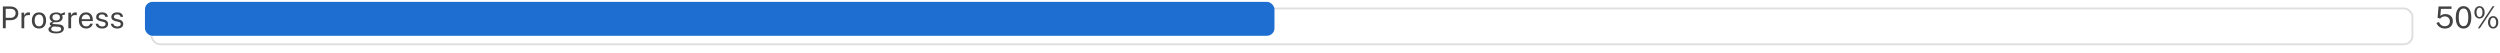
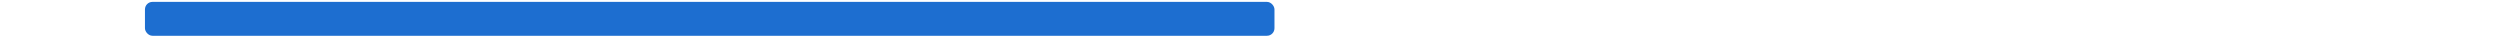
<svg xmlns="http://www.w3.org/2000/svg" width="1328" height="28" viewBox="0 0 1328 28" fill="none">
-   <path d="M1295.36 3.432H1302.26L1302.22 4.712H1296.62L1296.32 8.448C1296.71 8.091 1297.13 7.837 1297.58 7.688C1298.04 7.533 1298.54 7.456 1299.07 7.456C1299.77 7.456 1300.41 7.6 1301 7.888C1301.59 8.171 1302.06 8.592 1302.42 9.152C1302.78 9.707 1302.96 10.395 1302.96 11.216C1302.96 12.016 1302.78 12.712 1302.44 13.304C1302.09 13.896 1301.6 14.357 1300.97 14.688C1300.34 15.013 1299.6 15.176 1298.76 15.176C1298.04 15.176 1297.38 15.051 1296.77 14.8C1296.16 14.549 1295.64 14.2 1295.2 13.752C1294.77 13.304 1294.46 12.789 1294.25 12.208L1295.53 11.672C1295.72 12.109 1295.96 12.499 1296.25 12.84C1296.55 13.181 1296.89 13.448 1297.29 13.64C1297.69 13.832 1298.15 13.928 1298.65 13.928C1299.47 13.928 1300.13 13.691 1300.63 13.216C1301.13 12.736 1301.38 12.085 1301.38 11.264C1301.38 10.752 1301.26 10.307 1301.03 9.928C1300.79 9.544 1300.48 9.245 1300.08 9.032C1299.68 8.819 1299.24 8.712 1298.76 8.712C1298.45 8.712 1298.16 8.741 1297.88 8.8C1297.61 8.853 1297.34 8.96 1297.08 9.12C1296.81 9.28 1296.53 9.523 1296.24 9.848C1296.2 9.864 1296.18 9.872 1296.16 9.872C1296.15 9.867 1296.12 9.856 1296.08 9.84L1294.84 9.448L1295.36 3.432ZM1308.64 3.272C1309.89 3.272 1310.89 3.776 1311.63 4.784C1312.38 5.787 1312.75 7.272 1312.75 9.24C1312.75 11.197 1312.38 12.677 1311.64 13.68C1310.9 14.677 1309.89 15.176 1308.62 15.176C1307.36 15.176 1306.36 14.68 1305.61 13.688C1304.87 12.691 1304.5 11.216 1304.5 9.264C1304.5 7.947 1304.67 6.843 1305.01 5.952C1305.36 5.061 1305.84 4.392 1306.45 3.944C1307.07 3.496 1307.8 3.272 1308.64 3.272ZM1308.64 13.896C1309.47 13.896 1310.09 13.533 1310.51 12.808C1310.94 12.077 1311.15 10.891 1311.15 9.248C1311.15 7.573 1310.93 6.368 1310.5 5.632C1310.08 4.891 1309.45 4.52 1308.63 4.52C1307.81 4.52 1307.19 4.893 1306.74 5.64C1306.31 6.381 1306.09 7.584 1306.09 9.248C1306.09 10.885 1306.31 12.069 1306.74 12.8C1307.18 13.531 1307.81 13.896 1308.64 13.896ZM1317.13 3.256C1317.65 3.256 1318.11 3.392 1318.52 3.664C1318.93 3.936 1319.26 4.32 1319.49 4.816C1319.73 5.312 1319.84 5.896 1319.84 6.568C1319.84 7.24 1319.73 7.821 1319.49 8.312C1319.26 8.803 1318.94 9.184 1318.53 9.456C1318.12 9.723 1317.65 9.856 1317.13 9.856C1316.6 9.856 1316.13 9.723 1315.72 9.456C1315.3 9.184 1314.98 8.803 1314.74 8.312C1314.5 7.821 1314.38 7.24 1314.38 6.568C1314.38 5.896 1314.5 5.312 1314.74 4.816C1314.98 4.32 1315.3 3.936 1315.72 3.664C1316.13 3.392 1316.6 3.256 1317.13 3.256ZM1317.12 9.032C1317.63 9.032 1318.02 8.805 1318.29 8.352C1318.57 7.899 1318.71 7.304 1318.71 6.568C1318.71 5.821 1318.57 5.221 1318.29 4.768C1318.01 4.309 1317.62 4.08 1317.12 4.08C1316.77 4.08 1316.48 4.187 1316.24 4.4C1316.01 4.608 1315.83 4.899 1315.7 5.272C1315.58 5.645 1315.52 6.077 1315.52 6.568C1315.52 7.299 1315.65 7.893 1315.93 8.352C1316.21 8.805 1316.6 9.032 1317.12 9.032ZM1324.37 8.544C1324.89 8.544 1325.36 8.683 1325.77 8.96C1326.18 9.232 1326.5 9.616 1326.74 10.112C1326.97 10.608 1327.09 11.189 1327.09 11.856C1327.09 12.528 1326.97 13.112 1326.74 13.608C1326.51 14.104 1326.19 14.488 1325.78 14.76C1325.37 15.027 1324.9 15.16 1324.37 15.16C1323.84 15.16 1323.37 15.027 1322.96 14.76C1322.54 14.488 1322.21 14.104 1321.98 13.608C1321.74 13.112 1321.63 12.528 1321.63 11.856C1321.63 11.189 1321.74 10.608 1321.98 10.112C1322.22 9.616 1322.55 9.232 1322.96 8.96C1323.38 8.683 1323.85 8.544 1324.37 8.544ZM1324.36 14.32C1324.69 14.32 1324.97 14.216 1325.21 14.008C1325.45 13.795 1325.64 13.504 1325.76 13.136C1325.89 12.768 1325.96 12.347 1325.96 11.872C1325.96 11.387 1325.89 10.957 1325.76 10.584C1325.63 10.205 1325.44 9.909 1325.2 9.696C1324.96 9.483 1324.68 9.376 1324.36 9.376C1324.03 9.376 1323.75 9.485 1323.51 9.704C1323.27 9.917 1323.08 10.213 1322.96 10.592C1322.83 10.965 1322.76 11.392 1322.76 11.872C1322.76 12.347 1322.83 12.768 1322.96 13.136C1323.08 13.504 1323.26 13.795 1323.5 14.008C1323.74 14.216 1324.02 14.32 1324.36 14.32ZM1325.04 3.304L1317.26 15.064L1316.26 15.056L1324.07 3.304H1325.04Z" fill="#424242" />
-   <path d="M1.528 15V3.432H5.44C6.267 3.432 7.003 3.571 7.648 3.848C8.293 4.125 8.8 4.536 9.168 5.08C9.541 5.624 9.728 6.293 9.728 7.088C9.728 7.856 9.555 8.512 9.208 9.056C8.867 9.6 8.389 10.013 7.776 10.296C7.163 10.579 6.451 10.72 5.64 10.72H3.048V15H1.528ZM3.04 9.472H5.608C6.403 9.472 7.048 9.251 7.544 8.808C8.04 8.365 8.288 7.763 8.288 7C8.288 6.232 8.032 5.651 7.52 5.256C7.008 4.861 6.347 4.664 5.536 4.664H3.04V9.472ZM11.412 15V6.728H12.819V8.32C12.958 7.925 13.153 7.6 13.403 7.344C13.654 7.083 13.94 6.888 14.259 6.76C14.585 6.632 14.921 6.568 15.268 6.568C15.39 6.568 15.51 6.576 15.627 6.592C15.745 6.608 15.835 6.635 15.899 6.672V8.104C15.819 8.067 15.716 8.043 15.588 8.032C15.465 8.016 15.361 8.008 15.275 8.008C14.945 7.987 14.636 8.008 14.348 8.072C14.059 8.131 13.806 8.235 13.588 8.384C13.369 8.533 13.195 8.731 13.068 8.976C12.945 9.216 12.883 9.509 12.883 9.856V15H11.412ZM20.731 15.16C19.968 15.16 19.301 14.997 18.731 14.672C18.16 14.341 17.717 13.859 17.403 13.224C17.088 12.589 16.931 11.813 16.931 10.896C16.931 10.032 17.077 9.275 17.371 8.624C17.664 7.973 18.093 7.469 18.659 7.112C19.229 6.749 19.92 6.568 20.731 6.568C21.493 6.568 22.155 6.736 22.715 7.072C23.28 7.403 23.717 7.891 24.027 8.536C24.336 9.181 24.491 9.968 24.491 10.896C24.491 11.739 24.347 12.48 24.059 13.12C23.776 13.76 23.355 14.261 22.795 14.624C22.24 14.981 21.552 15.16 20.731 15.16ZM20.731 13.992C21.227 13.992 21.645 13.867 21.987 13.616C22.328 13.365 22.587 13.005 22.763 12.536C22.939 12.067 23.027 11.509 23.027 10.864C23.027 10.272 22.949 9.741 22.795 9.272C22.64 8.797 22.392 8.421 22.051 8.144C21.715 7.867 21.275 7.728 20.731 7.728C20.229 7.728 19.805 7.853 19.459 8.104C19.112 8.349 18.848 8.707 18.667 9.176C18.491 9.645 18.403 10.208 18.403 10.864C18.403 11.445 18.483 11.973 18.643 12.448C18.803 12.923 19.053 13.299 19.395 13.576C19.736 13.853 20.181 13.992 20.731 13.992ZM29.853 17.736C28.551 17.736 27.538 17.547 26.813 17.168C26.093 16.795 25.733 16.259 25.733 15.56C25.733 15.261 25.802 15.008 25.941 14.8C26.079 14.587 26.245 14.411 26.437 14.272C26.629 14.133 26.807 14.024 26.973 13.944C27.138 13.859 27.245 13.797 27.293 13.76C27.202 13.707 27.087 13.64 26.949 13.56C26.815 13.48 26.698 13.373 26.597 13.24C26.495 13.107 26.445 12.933 26.445 12.72C26.445 12.459 26.567 12.219 26.813 12C27.058 11.781 27.421 11.619 27.901 11.512C27.415 11.267 27.037 10.941 26.765 10.536C26.493 10.131 26.357 9.691 26.357 9.216C26.357 8.683 26.501 8.219 26.789 7.824C27.082 7.429 27.498 7.128 28.037 6.92C28.575 6.707 29.215 6.6 29.957 6.6C30.495 6.6 30.949 6.664 31.317 6.792C31.685 6.915 32.026 7.091 32.341 7.32C32.426 7.283 32.559 7.227 32.741 7.152C32.927 7.072 33.133 6.987 33.357 6.896C33.581 6.805 33.789 6.72 33.981 6.64C34.178 6.555 34.335 6.491 34.453 6.448L34.445 7.816L32.997 8.088C33.077 8.259 33.141 8.445 33.189 8.648C33.242 8.851 33.269 9.04 33.269 9.216C33.269 9.701 33.141 10.141 32.885 10.536C32.634 10.931 32.253 11.245 31.741 11.48C31.229 11.715 30.589 11.832 29.821 11.832C29.757 11.832 29.674 11.832 29.573 11.832C29.477 11.827 29.394 11.821 29.325 11.816C28.759 11.832 28.37 11.896 28.157 12.008C27.943 12.115 27.837 12.235 27.837 12.368C27.837 12.523 27.957 12.629 28.197 12.688C28.437 12.747 28.845 12.797 29.421 12.84C29.629 12.851 29.885 12.864 30.189 12.88C30.498 12.896 30.839 12.917 31.213 12.944C32.082 12.997 32.751 13.219 33.221 13.608C33.69 13.997 33.925 14.523 33.925 15.184C33.925 15.936 33.589 16.549 32.917 17.024C32.245 17.499 31.223 17.736 29.853 17.736ZM30.117 16.784C30.879 16.784 31.463 16.669 31.869 16.44C32.274 16.211 32.477 15.864 32.477 15.4C32.477 15.069 32.351 14.8 32.101 14.592C31.855 14.379 31.479 14.256 30.973 14.224L28.653 14.072C28.445 14.061 28.229 14.115 28.005 14.232C27.781 14.344 27.589 14.501 27.429 14.704C27.274 14.907 27.197 15.136 27.197 15.392C27.197 15.829 27.434 16.171 27.909 16.416C28.389 16.661 29.125 16.784 30.117 16.784ZM29.861 10.88C30.458 10.88 30.938 10.741 31.301 10.464C31.669 10.187 31.853 9.776 31.853 9.232C31.853 8.672 31.669 8.245 31.301 7.952C30.938 7.659 30.458 7.512 29.861 7.512C29.258 7.512 28.77 7.661 28.397 7.96C28.029 8.253 27.845 8.677 27.845 9.232C27.845 9.755 28.021 10.16 28.373 10.448C28.725 10.736 29.221 10.88 29.861 10.88ZM36.302 15V6.728H37.71V8.32C37.849 7.925 38.044 7.6 38.294 7.344C38.545 7.083 38.83 6.888 39.15 6.76C39.475 6.632 39.812 6.568 40.158 6.568C40.281 6.568 40.401 6.576 40.518 6.592C40.636 6.608 40.726 6.635 40.79 6.672V8.104C40.71 8.067 40.606 8.043 40.478 8.032C40.355 8.016 40.252 8.008 40.166 8.008C39.836 7.987 39.526 8.008 39.238 8.072C38.95 8.131 38.697 8.235 38.478 8.384C38.26 8.533 38.086 8.731 37.958 8.976C37.836 9.216 37.774 9.509 37.774 9.856V15H36.302ZM43.389 11.208C43.389 11.731 43.475 12.205 43.645 12.632C43.821 13.053 44.085 13.389 44.437 13.64C44.795 13.891 45.24 14.016 45.773 14.016C46.301 14.016 46.755 13.893 47.133 13.648C47.517 13.403 47.763 13.048 47.869 12.584H49.269C49.168 13.144 48.944 13.616 48.597 14C48.251 14.384 47.832 14.675 47.341 14.872C46.851 15.064 46.339 15.16 45.805 15.16C45.032 15.16 44.352 14.992 43.765 14.656C43.179 14.32 42.72 13.837 42.389 13.208C42.059 12.579 41.893 11.824 41.893 10.944C41.893 10.075 42.043 9.312 42.341 8.656C42.64 8 43.072 7.488 43.637 7.12C44.208 6.752 44.893 6.568 45.693 6.568C46.472 6.568 47.131 6.736 47.669 7.072C48.208 7.408 48.616 7.883 48.893 8.496C49.176 9.104 49.317 9.827 49.317 10.664V11.208H43.389ZM43.397 10.208H47.893C47.893 9.733 47.813 9.307 47.653 8.928C47.493 8.544 47.248 8.243 46.917 8.024C46.592 7.8 46.181 7.688 45.685 7.688C45.168 7.688 44.739 7.813 44.397 8.064C44.061 8.309 43.808 8.627 43.637 9.016C43.472 9.4 43.392 9.797 43.397 10.208ZM54.238 15.16C53.662 15.16 53.126 15.072 52.63 14.896C52.139 14.715 51.731 14.435 51.406 14.056C51.081 13.672 50.876 13.184 50.79 12.592H52.134C52.209 12.917 52.342 13.189 52.534 13.408C52.731 13.621 52.977 13.784 53.27 13.896C53.563 14.003 53.883 14.056 54.23 14.056C54.785 14.056 55.233 13.952 55.574 13.744C55.916 13.536 56.086 13.216 56.086 12.784C56.086 12.48 55.995 12.237 55.814 12.056C55.638 11.869 55.364 11.733 54.99 11.648L53.278 11.224C52.611 11.064 52.078 10.813 51.678 10.472C51.278 10.131 51.078 9.653 51.078 9.04C51.073 8.555 51.188 8.128 51.422 7.76C51.657 7.392 52.009 7.101 52.478 6.888C52.947 6.675 53.532 6.568 54.23 6.568C55.126 6.568 55.849 6.771 56.398 7.176C56.953 7.576 57.241 8.165 57.262 8.944H55.958C55.905 8.549 55.726 8.237 55.422 8.008C55.123 7.773 54.721 7.656 54.214 7.656C53.686 7.656 53.257 7.763 52.926 7.976C52.596 8.184 52.43 8.509 52.43 8.952C52.43 9.245 52.547 9.477 52.782 9.648C53.017 9.813 53.364 9.952 53.822 10.064L55.478 10.48C55.862 10.581 56.177 10.715 56.422 10.88C56.673 11.045 56.87 11.229 57.014 11.432C57.163 11.635 57.267 11.848 57.326 12.072C57.39 12.291 57.422 12.501 57.422 12.704C57.422 13.211 57.294 13.648 57.038 14.016C56.788 14.379 56.425 14.661 55.95 14.864C55.481 15.061 54.91 15.16 54.238 15.16ZM62.301 15.16C61.725 15.16 61.189 15.072 60.693 14.896C60.202 14.715 59.794 14.435 59.469 14.056C59.143 13.672 58.938 13.184 58.853 12.592H60.197C60.271 12.917 60.405 13.189 60.597 13.408C60.794 13.621 61.039 13.784 61.333 13.896C61.626 14.003 61.946 14.056 62.293 14.056C62.847 14.056 63.295 13.952 63.637 13.744C63.978 13.536 64.149 13.216 64.149 12.784C64.149 12.48 64.058 12.237 63.877 12.056C63.701 11.869 63.426 11.733 63.053 11.648L61.341 11.224C60.674 11.064 60.141 10.813 59.741 10.472C59.341 10.131 59.141 9.653 59.141 9.04C59.135 8.555 59.25 8.128 59.485 7.76C59.719 7.392 60.071 7.101 60.541 6.888C61.01 6.675 61.594 6.568 62.293 6.568C63.189 6.568 63.911 6.771 64.461 7.176C65.015 7.576 65.303 8.165 65.325 8.944H64.021C63.967 8.549 63.789 8.237 63.485 8.008C63.186 7.773 62.783 7.656 62.277 7.656C61.749 7.656 61.319 7.763 60.989 7.976C60.658 8.184 60.493 8.509 60.493 8.952C60.493 9.245 60.61 9.477 60.845 9.648C61.079 9.813 61.426 9.952 61.885 10.064L63.541 10.48C63.925 10.581 64.239 10.715 64.485 10.88C64.735 11.045 64.933 11.229 65.077 11.432C65.226 11.635 65.33 11.848 65.389 12.072C65.453 12.291 65.485 12.501 65.485 12.704C65.485 13.211 65.357 13.648 65.101 14.016C64.85 14.379 64.487 14.661 64.013 14.864C63.543 15.061 62.973 15.16 62.301 15.16Z" fill="#424242" />
  <g filter="url(#filter0_d_1646_3134)">
    <rect x="76" width="1202" height="20" rx="5" fill="white" />
-     <rect x="76.5" y="0.5" width="1201" height="19" rx="4.5" stroke="#DEDEDF" />
  </g>
  <rect x="77" y="1" width="600" height="18" rx="4" fill="#1D6ED0" />
  <defs>
    <filter id="filter0_d_1646_3134" x="76" y="0" width="1210" height="28" filterUnits="userSpaceOnUse" color-interpolation-filters="sRGB">
      <feFlood flood-opacity="0" result="BackgroundImageFix" />
      <feColorMatrix in="SourceAlpha" type="matrix" values="0 0 0 0 0 0 0 0 0 0 0 0 0 0 0 0 0 0 127 0" result="hardAlpha" />
      <feOffset dx="4" dy="4" />
      <feGaussianBlur stdDeviation="2" />
      <feComposite in2="hardAlpha" operator="out" />
      <feColorMatrix type="matrix" values="0 0 0 0 0.855 0 0 0 0 0.859 0 0 0 0 0.863 0 0 0 0.25 0" />
      <feBlend mode="normal" in2="BackgroundImageFix" result="effect1_dropShadow_1646_3134" />
      <feBlend mode="normal" in="SourceGraphic" in2="effect1_dropShadow_1646_3134" result="shape" />
    </filter>
  </defs>
</svg>